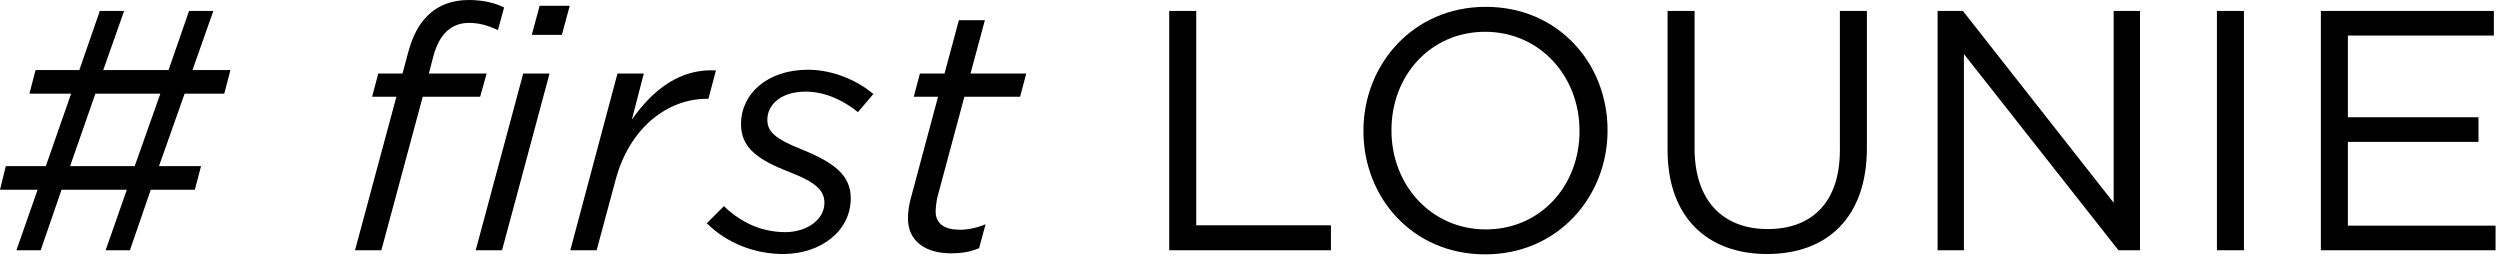
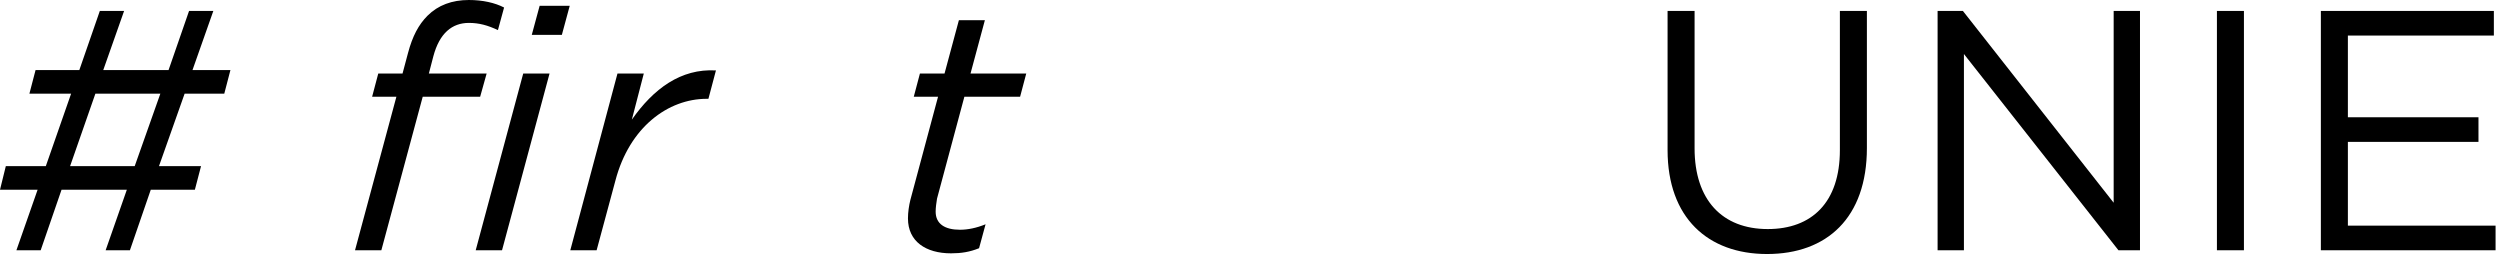
<svg xmlns="http://www.w3.org/2000/svg" width="234" height="24" viewBox="0 0 234 24" fill="none">
  <path d="M217.233 23.424V1.024H233.425V3.328H219.761V10.976H231.985V13.28H219.761V21.12H233.585V23.424H217.233Z" fill="black" />
  <path d="M207.504 23.424V1.024H210.032V23.424H207.504Z" fill="black" />
  <path d="M181.359 23.424V1.024H183.727L197.839 18.976V1.024H200.303V23.424H198.287L183.823 5.056V23.424H181.359Z" fill="black" />
  <path d="M165.397 23.776C159.861 23.776 156.085 20.384 156.085 14.048V1.024H158.613V13.888C158.613 18.72 161.205 21.44 165.461 21.44C169.589 21.44 172.213 18.944 172.213 14.048V1.024H174.741V13.856C174.741 20.384 170.997 23.776 165.397 23.776Z" fill="black" />
-   <path d="M139.01 23.808C132.194 23.808 127.618 18.464 127.618 12.288V12.224C127.618 6.048 132.258 0.64 139.074 0.64C145.89 0.64 150.466 5.984 150.466 12.16V12.224C150.466 18.4 145.826 23.808 139.01 23.808ZM139.074 21.472C144.194 21.472 147.842 17.376 147.842 12.288V12.224C147.842 7.136 144.13 2.976 139.01 2.976C133.89 2.976 130.242 7.072 130.242 12.16V12.224C130.242 17.312 133.954 21.472 139.074 21.472Z" fill="black" />
-   <path d="M109.439 23.424V1.024H111.967V21.088H124.575V23.424H109.439Z" fill="black" />
  <path d="M89.017 23.712C86.649 23.712 84.985 22.592 84.985 20.448C84.985 19.872 85.081 19.232 85.209 18.72L87.801 9.056H85.529L86.105 6.88H88.409L89.753 1.888H92.185L90.841 6.88H96.057L95.481 9.056H90.265L87.705 18.592C87.641 18.976 87.577 19.456 87.577 19.808C87.577 20.96 88.441 21.504 89.849 21.504C90.585 21.504 91.385 21.344 92.249 20.992L91.641 23.232C90.777 23.584 89.977 23.712 89.017 23.712Z" fill="black" />
-   <path d="M73.295 23.776C70.735 23.776 68.079 22.816 66.159 20.896L67.759 19.296C69.551 21.024 71.535 21.728 73.519 21.728C75.407 21.728 77.167 20.64 77.167 18.976C77.167 17.888 76.431 17.088 74.031 16.16C71.055 15.008 69.359 13.92 69.359 11.616C69.359 8.8 71.791 6.528 75.631 6.528C78.063 6.528 80.367 7.616 81.743 8.8L80.303 10.496C78.927 9.376 77.199 8.576 75.407 8.576C73.071 8.576 71.823 9.824 71.823 11.2C71.823 12.288 72.495 12.992 75.119 14.016C78.095 15.232 79.631 16.416 79.631 18.56C79.631 21.632 76.815 23.776 73.295 23.776Z" fill="black" />
  <path d="M53.38 23.424L57.796 6.88H60.26L59.14 11.2C61.156 8.32 63.716 6.4 67.012 6.592L66.308 9.248H66.148C62.532 9.248 58.916 11.904 57.604 16.896L55.844 23.424H53.38Z" fill="black" />
  <path d="M33.23 23.424L37.102 9.056H34.83L35.406 6.88H37.678L38.19 4.96C38.606 3.392 39.182 2.304 40.014 1.472C41.006 0.48 42.318 0 43.886 0C45.166 0 46.318 0.256 47.182 0.704L46.606 2.816C45.646 2.368 44.846 2.144 43.886 2.144C42.318 2.144 41.134 3.104 40.558 5.28L40.142 6.88H45.55L44.942 9.056H39.566L35.694 23.424H33.23ZM44.526 23.424L48.974 6.88H51.438L46.99 23.424H44.526ZM49.774 3.264L50.51 0.544H53.326L52.59 3.264H49.774Z" fill="black" />
  <path d="M1.536 23.424L3.52 17.76H0L0.544 15.552H4.288L6.656 8.768H2.752L3.328 6.56H7.424L9.344 1.024H11.616L9.664 6.56H15.776L17.696 1.024H19.968L18.016 6.56H21.568L20.992 8.768H17.28L14.88 15.552H18.816L18.24 17.76H14.112L12.16 23.424H9.888L11.872 17.76H5.76L3.808 23.424H1.536ZM6.56 15.552H12.608L15.008 8.768H8.928L6.56 15.552Z" fill="black" />
</svg>